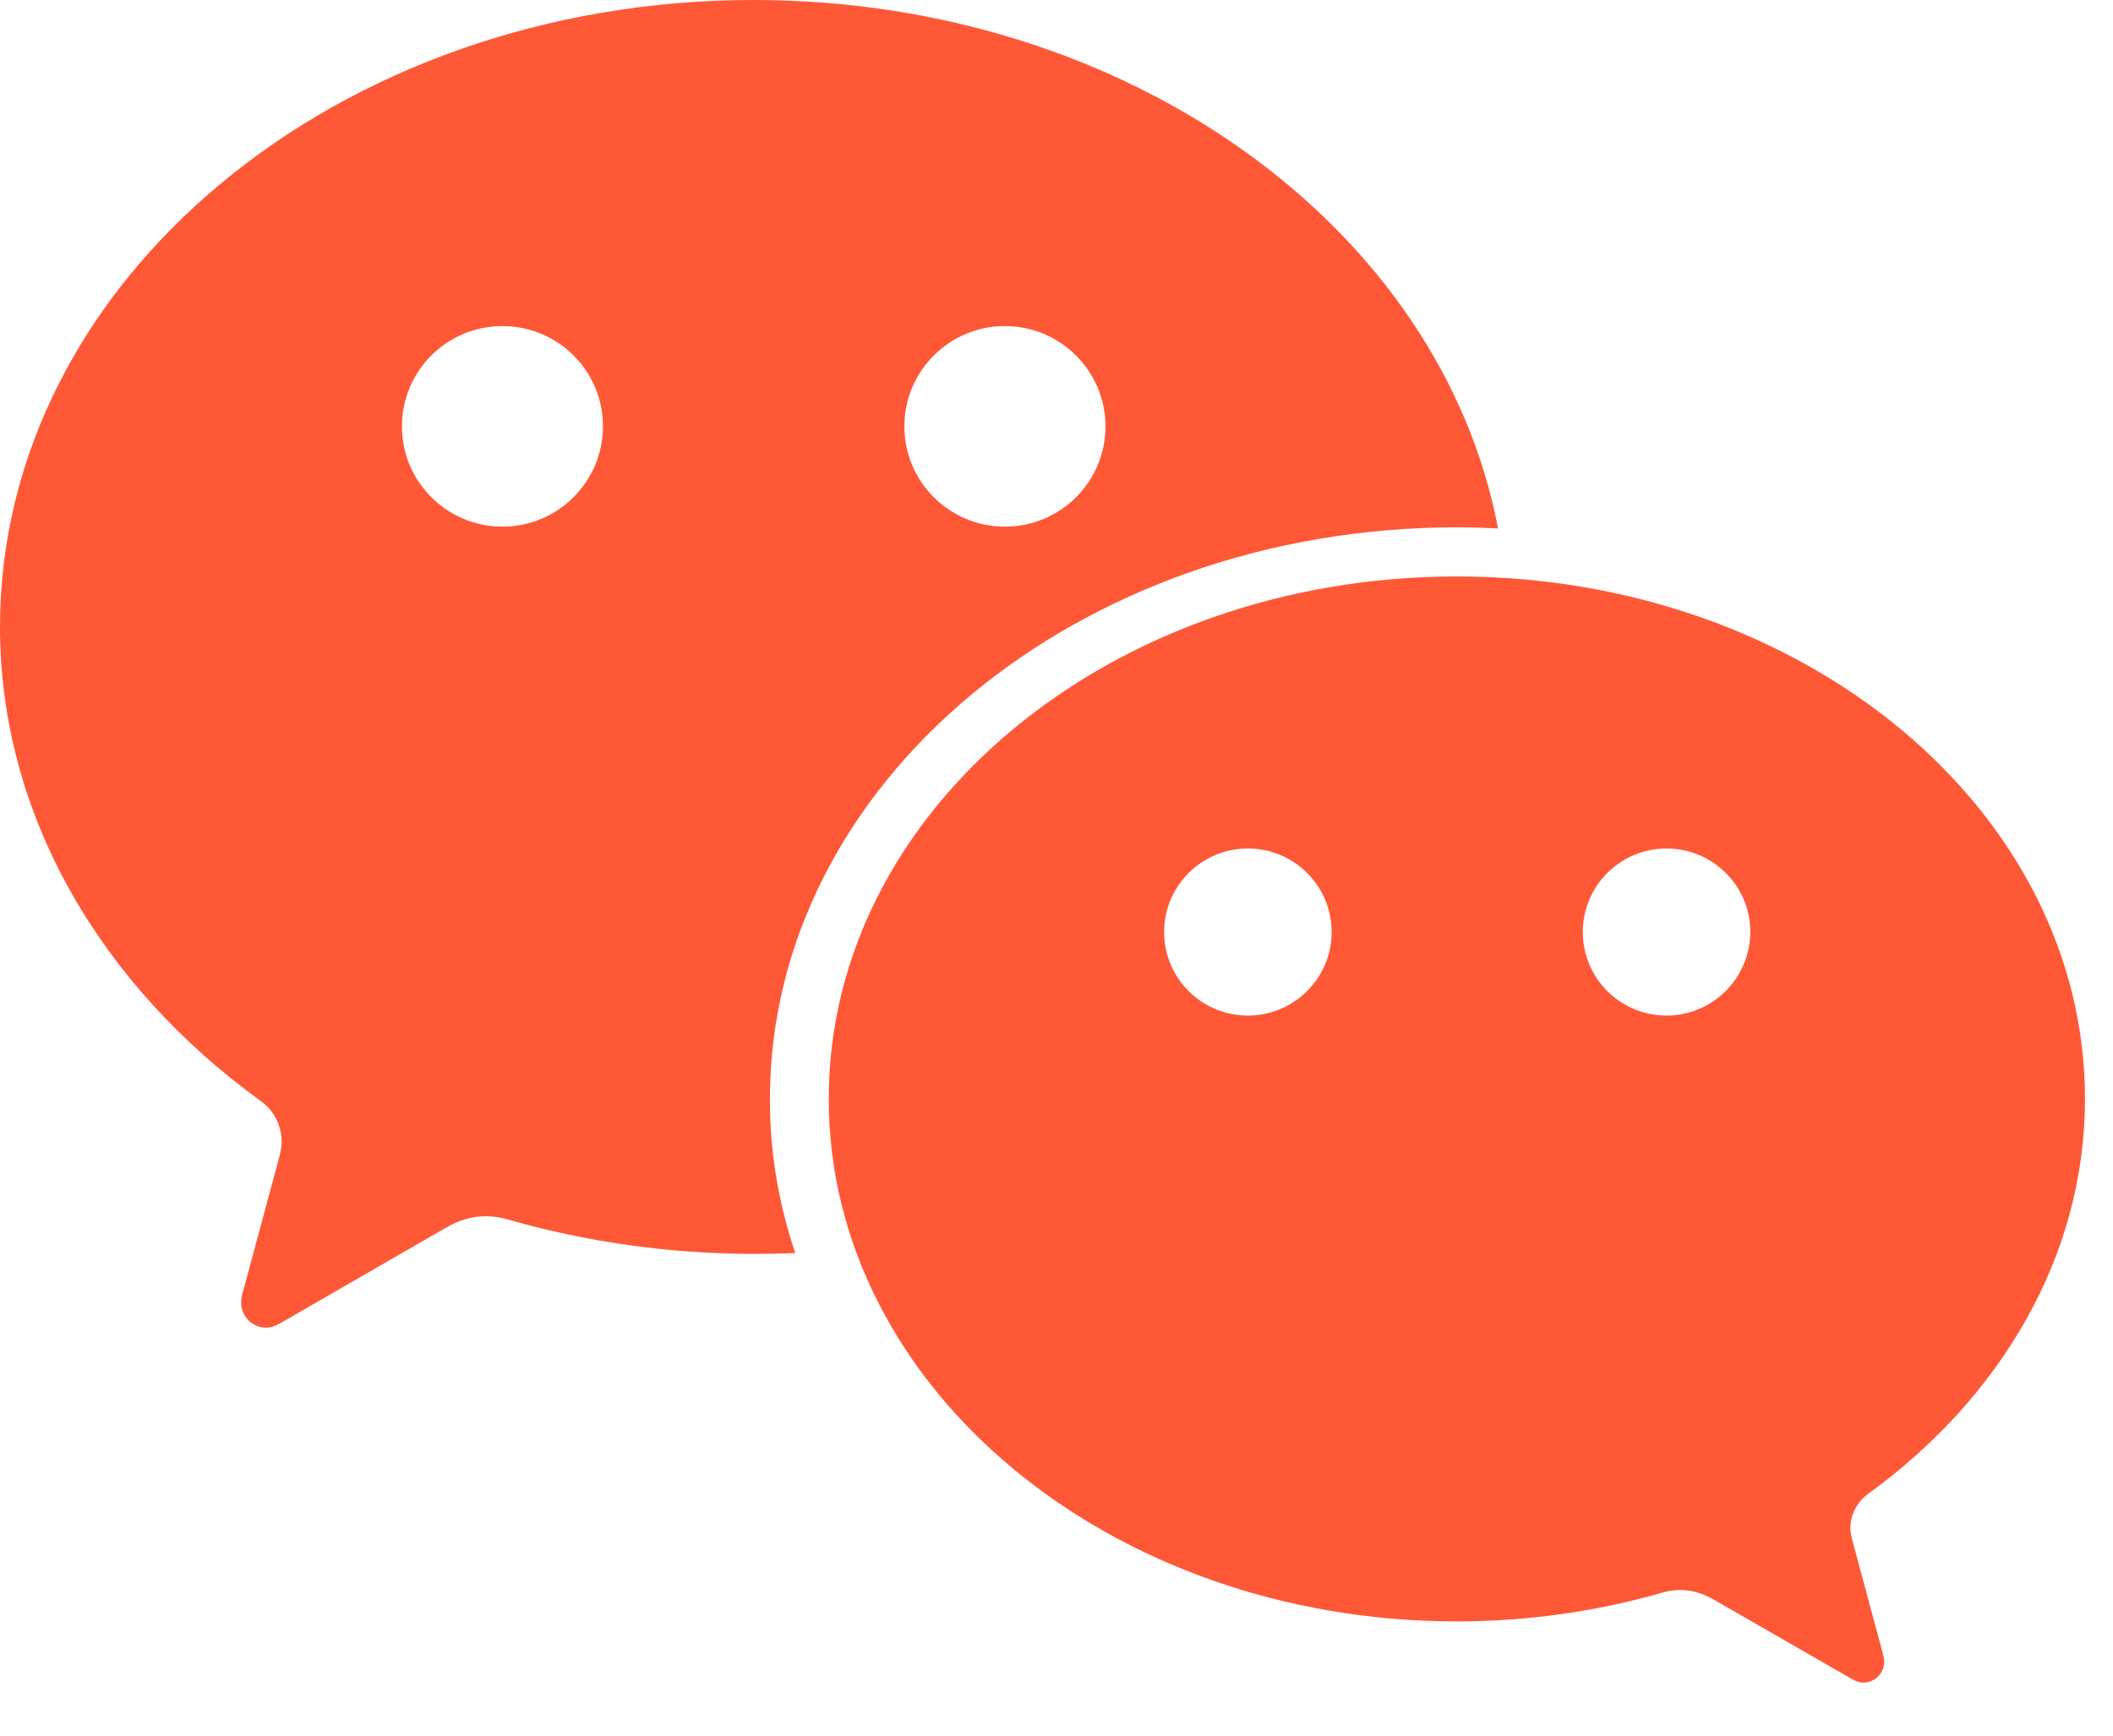
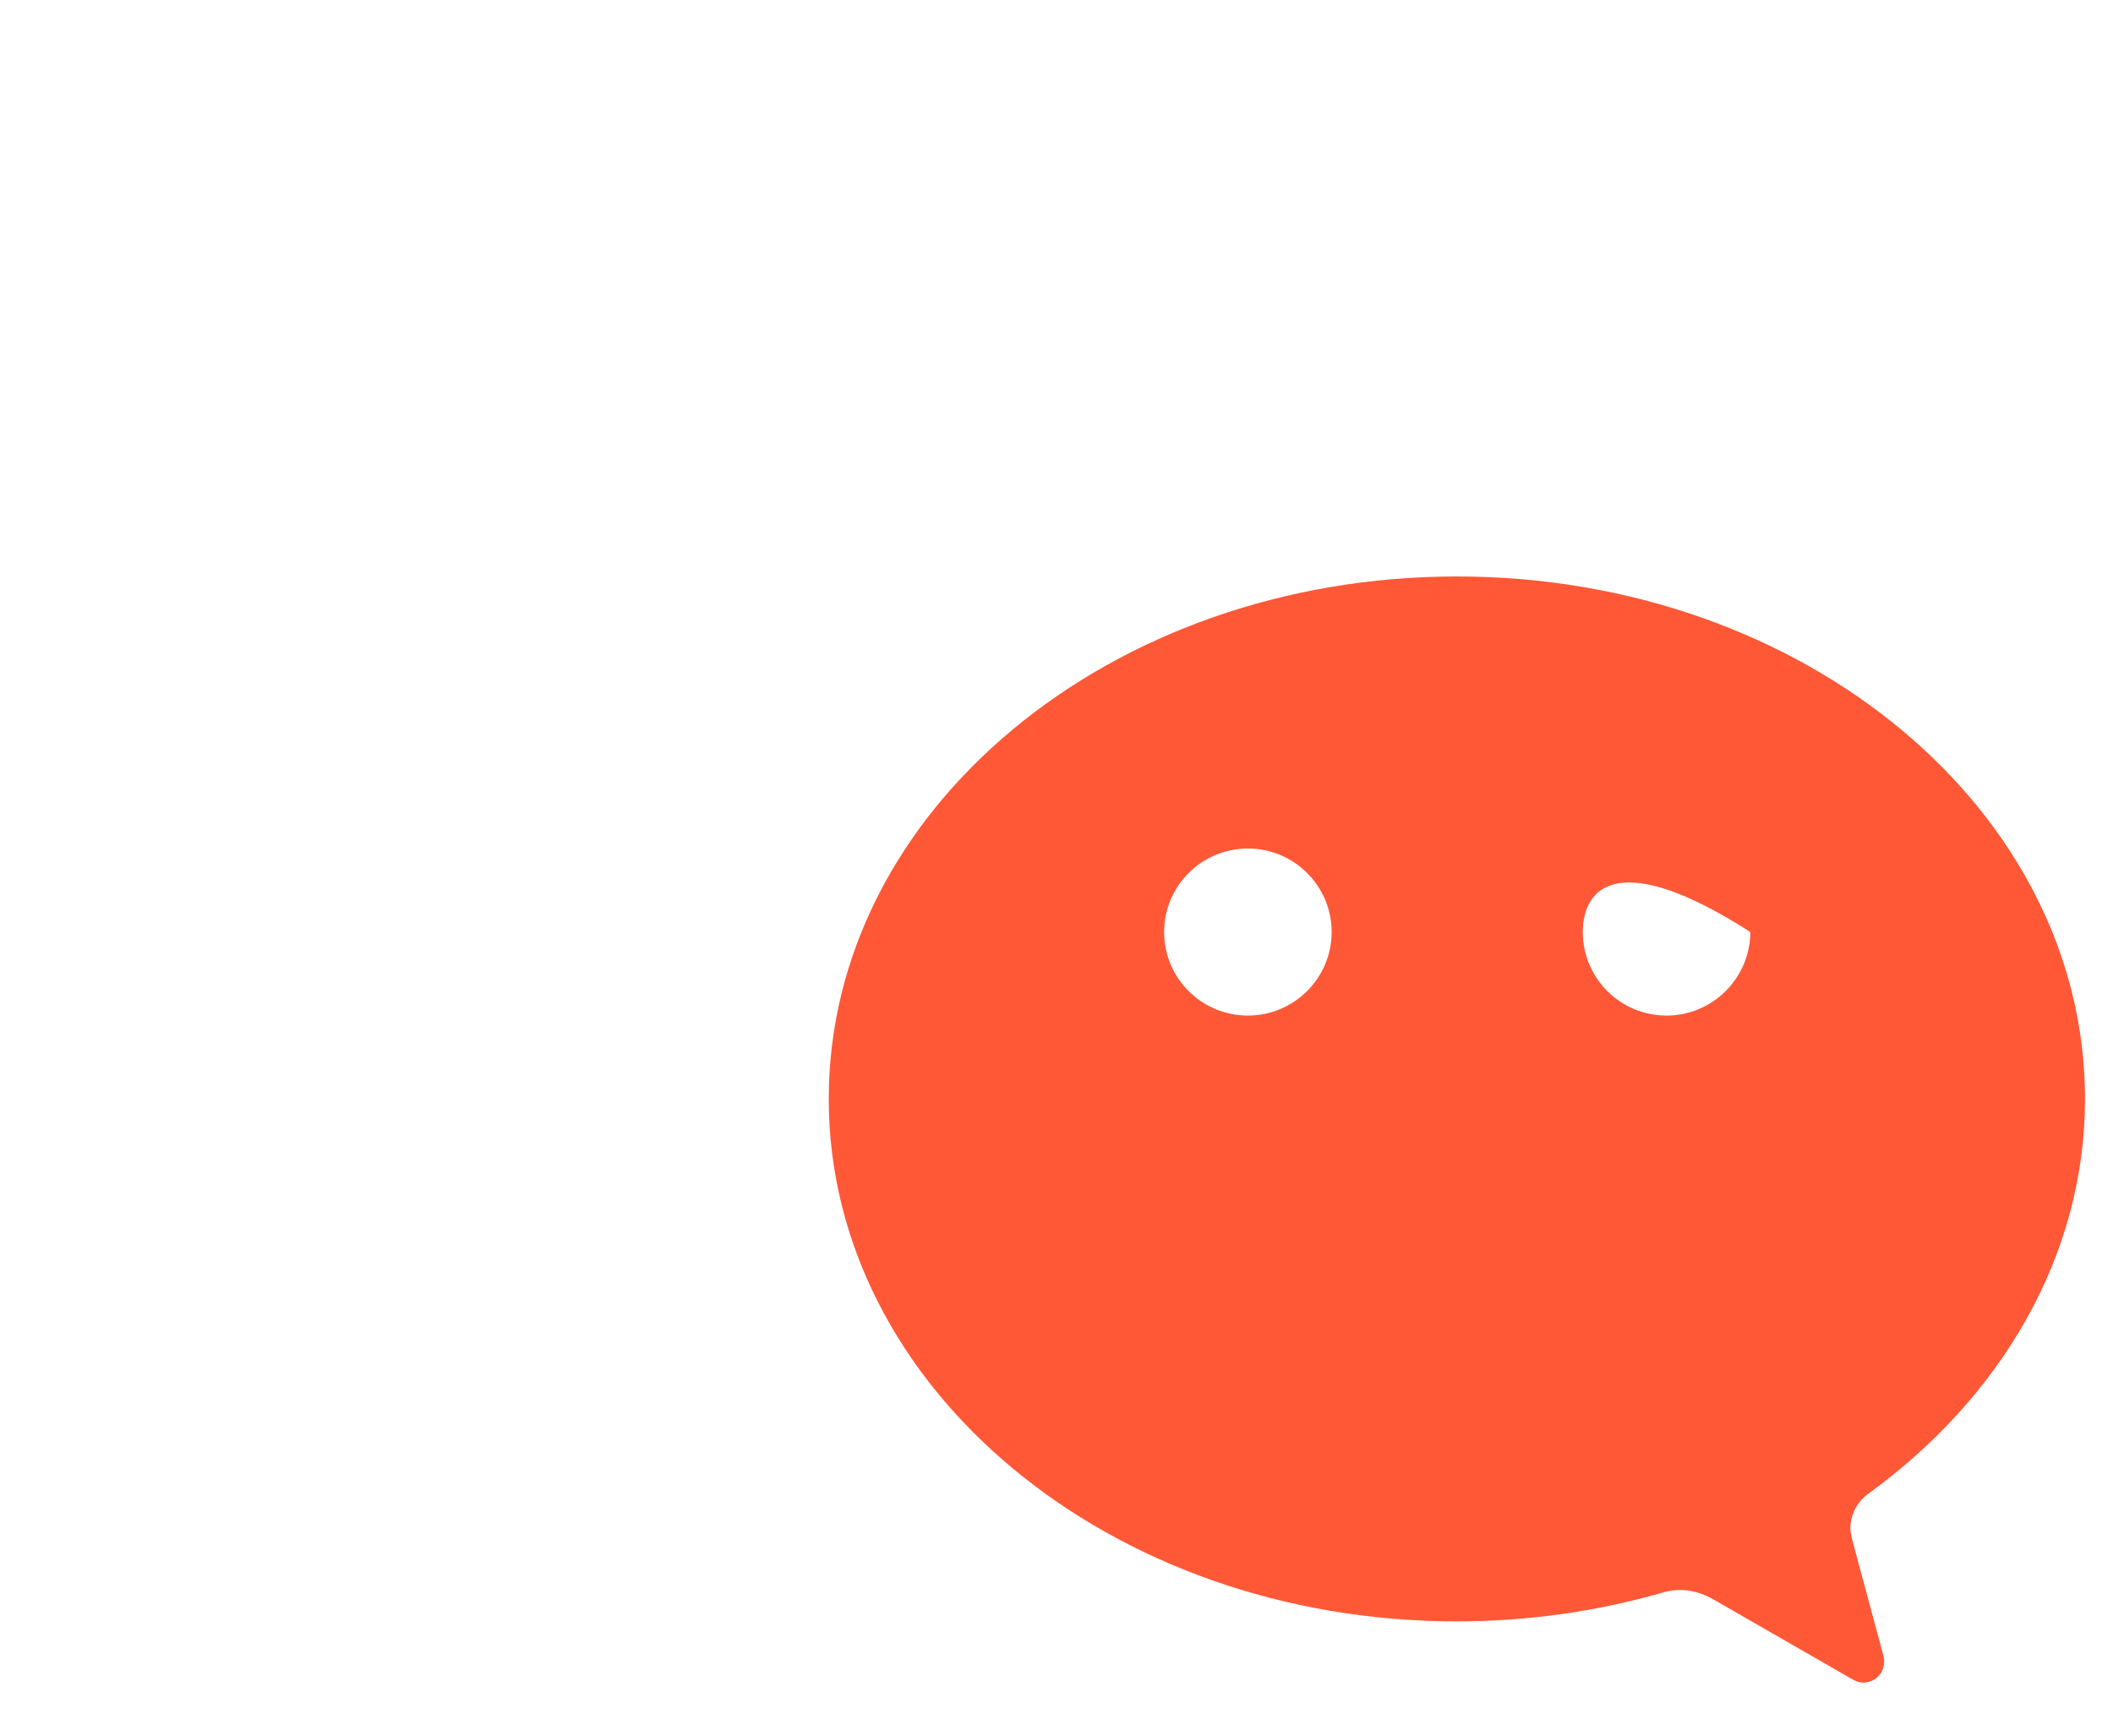
<svg xmlns="http://www.w3.org/2000/svg" width="28" height="23" viewBox="0 0 28 23" fill="none">
-   <path fill-rule="evenodd" clip-rule="evenodd" d="M27.629 14.562C27.629 16.65 26.509 18.525 24.755 19.796C24.616 19.898 24.523 20.061 24.52 20.243C24.52 20.302 24.533 20.36 24.548 20.419C24.69 20.943 24.915 21.779 24.924 21.816C24.929 21.837 24.935 21.858 24.941 21.878C24.954 21.925 24.968 21.972 24.968 22.019C24.968 22.056 24.961 22.092 24.947 22.126C24.933 22.16 24.913 22.191 24.887 22.217C24.861 22.242 24.831 22.263 24.797 22.276C24.763 22.29 24.727 22.297 24.69 22.297C24.631 22.297 24.582 22.275 24.53 22.244L22.707 21.196C22.571 21.119 22.426 21.07 22.266 21.07C22.183 21.07 22.103 21.082 22.022 21.107C21.174 21.35 20.255 21.486 19.305 21.486C14.707 21.486 10.982 18.386 10.982 14.562C10.982 10.738 14.71 7.639 19.305 7.639C23.904 7.639 27.629 10.738 27.629 14.562ZM15.426 12.351C15.426 12.962 15.922 13.458 16.536 13.458C17.147 13.458 17.646 12.962 17.646 12.351C17.646 11.741 17.15 11.244 16.536 11.244C15.922 11.244 15.426 11.741 15.426 12.351ZM20.974 12.351C20.974 12.962 21.47 13.458 22.084 13.458C22.378 13.458 22.659 13.341 22.867 13.133C23.075 12.926 23.193 12.645 23.194 12.351C23.194 11.741 22.698 11.244 22.084 11.244C21.47 11.244 20.974 11.741 20.974 12.351Z" fill="#FF5837" />
-   <path fill-rule="evenodd" clip-rule="evenodd" d="M19.308 6.988C19.491 6.988 19.672 6.994 19.851 7.004C19.099 3.035 14.969 0 9.986 0C4.472 0 0 3.719 0 8.308C0 10.809 1.345 13.064 3.451 14.587C3.538 14.648 3.609 14.73 3.658 14.824C3.706 14.919 3.732 15.024 3.732 15.13C3.732 15.204 3.716 15.272 3.698 15.343C3.528 15.969 3.26 16.971 3.247 17.017C3.226 17.097 3.195 17.177 3.195 17.261C3.195 17.443 3.343 17.594 3.528 17.594C3.599 17.594 3.658 17.566 3.719 17.532L5.906 16.271C6.069 16.175 6.245 16.117 6.436 16.117C6.535 16.117 6.634 16.132 6.729 16.16C7.75 16.453 8.851 16.616 9.989 16.616C10.174 16.616 10.356 16.613 10.538 16.604C10.319 15.956 10.202 15.275 10.202 14.569C10.202 10.38 14.279 6.988 19.308 6.988ZM14.649 5.65C14.649 4.916 14.05 4.321 13.316 4.321C12.582 4.321 11.984 4.916 11.984 5.65C11.984 6.384 12.582 6.979 13.316 6.979C14.053 6.979 14.649 6.384 14.649 5.65ZM5.326 5.65C5.326 6.384 5.924 6.979 6.658 6.979C7.392 6.979 7.99 6.384 7.99 5.65C7.99 4.916 7.395 4.321 6.658 4.321C5.921 4.321 5.326 4.916 5.326 5.65Z" fill="#FF5837" />
+   <path fill-rule="evenodd" clip-rule="evenodd" d="M27.629 14.562C27.629 16.65 26.509 18.525 24.755 19.796C24.616 19.898 24.523 20.061 24.52 20.243C24.52 20.302 24.533 20.36 24.548 20.419C24.69 20.943 24.915 21.779 24.924 21.816C24.929 21.837 24.935 21.858 24.941 21.878C24.954 21.925 24.968 21.972 24.968 22.019C24.968 22.056 24.961 22.092 24.947 22.126C24.933 22.16 24.913 22.191 24.887 22.217C24.861 22.242 24.831 22.263 24.797 22.276C24.763 22.29 24.727 22.297 24.69 22.297C24.631 22.297 24.582 22.275 24.53 22.244L22.707 21.196C22.571 21.119 22.426 21.07 22.266 21.07C22.183 21.07 22.103 21.082 22.022 21.107C21.174 21.35 20.255 21.486 19.305 21.486C14.707 21.486 10.982 18.386 10.982 14.562C10.982 10.738 14.71 7.639 19.305 7.639C23.904 7.639 27.629 10.738 27.629 14.562ZM15.426 12.351C15.426 12.962 15.922 13.458 16.536 13.458C17.147 13.458 17.646 12.962 17.646 12.351C17.646 11.741 17.15 11.244 16.536 11.244C15.922 11.244 15.426 11.741 15.426 12.351ZM20.974 12.351C20.974 12.962 21.47 13.458 22.084 13.458C22.378 13.458 22.659 13.341 22.867 13.133C23.075 12.926 23.193 12.645 23.194 12.351C21.47 11.244 20.974 11.741 20.974 12.351Z" fill="#FF5837" />
</svg>